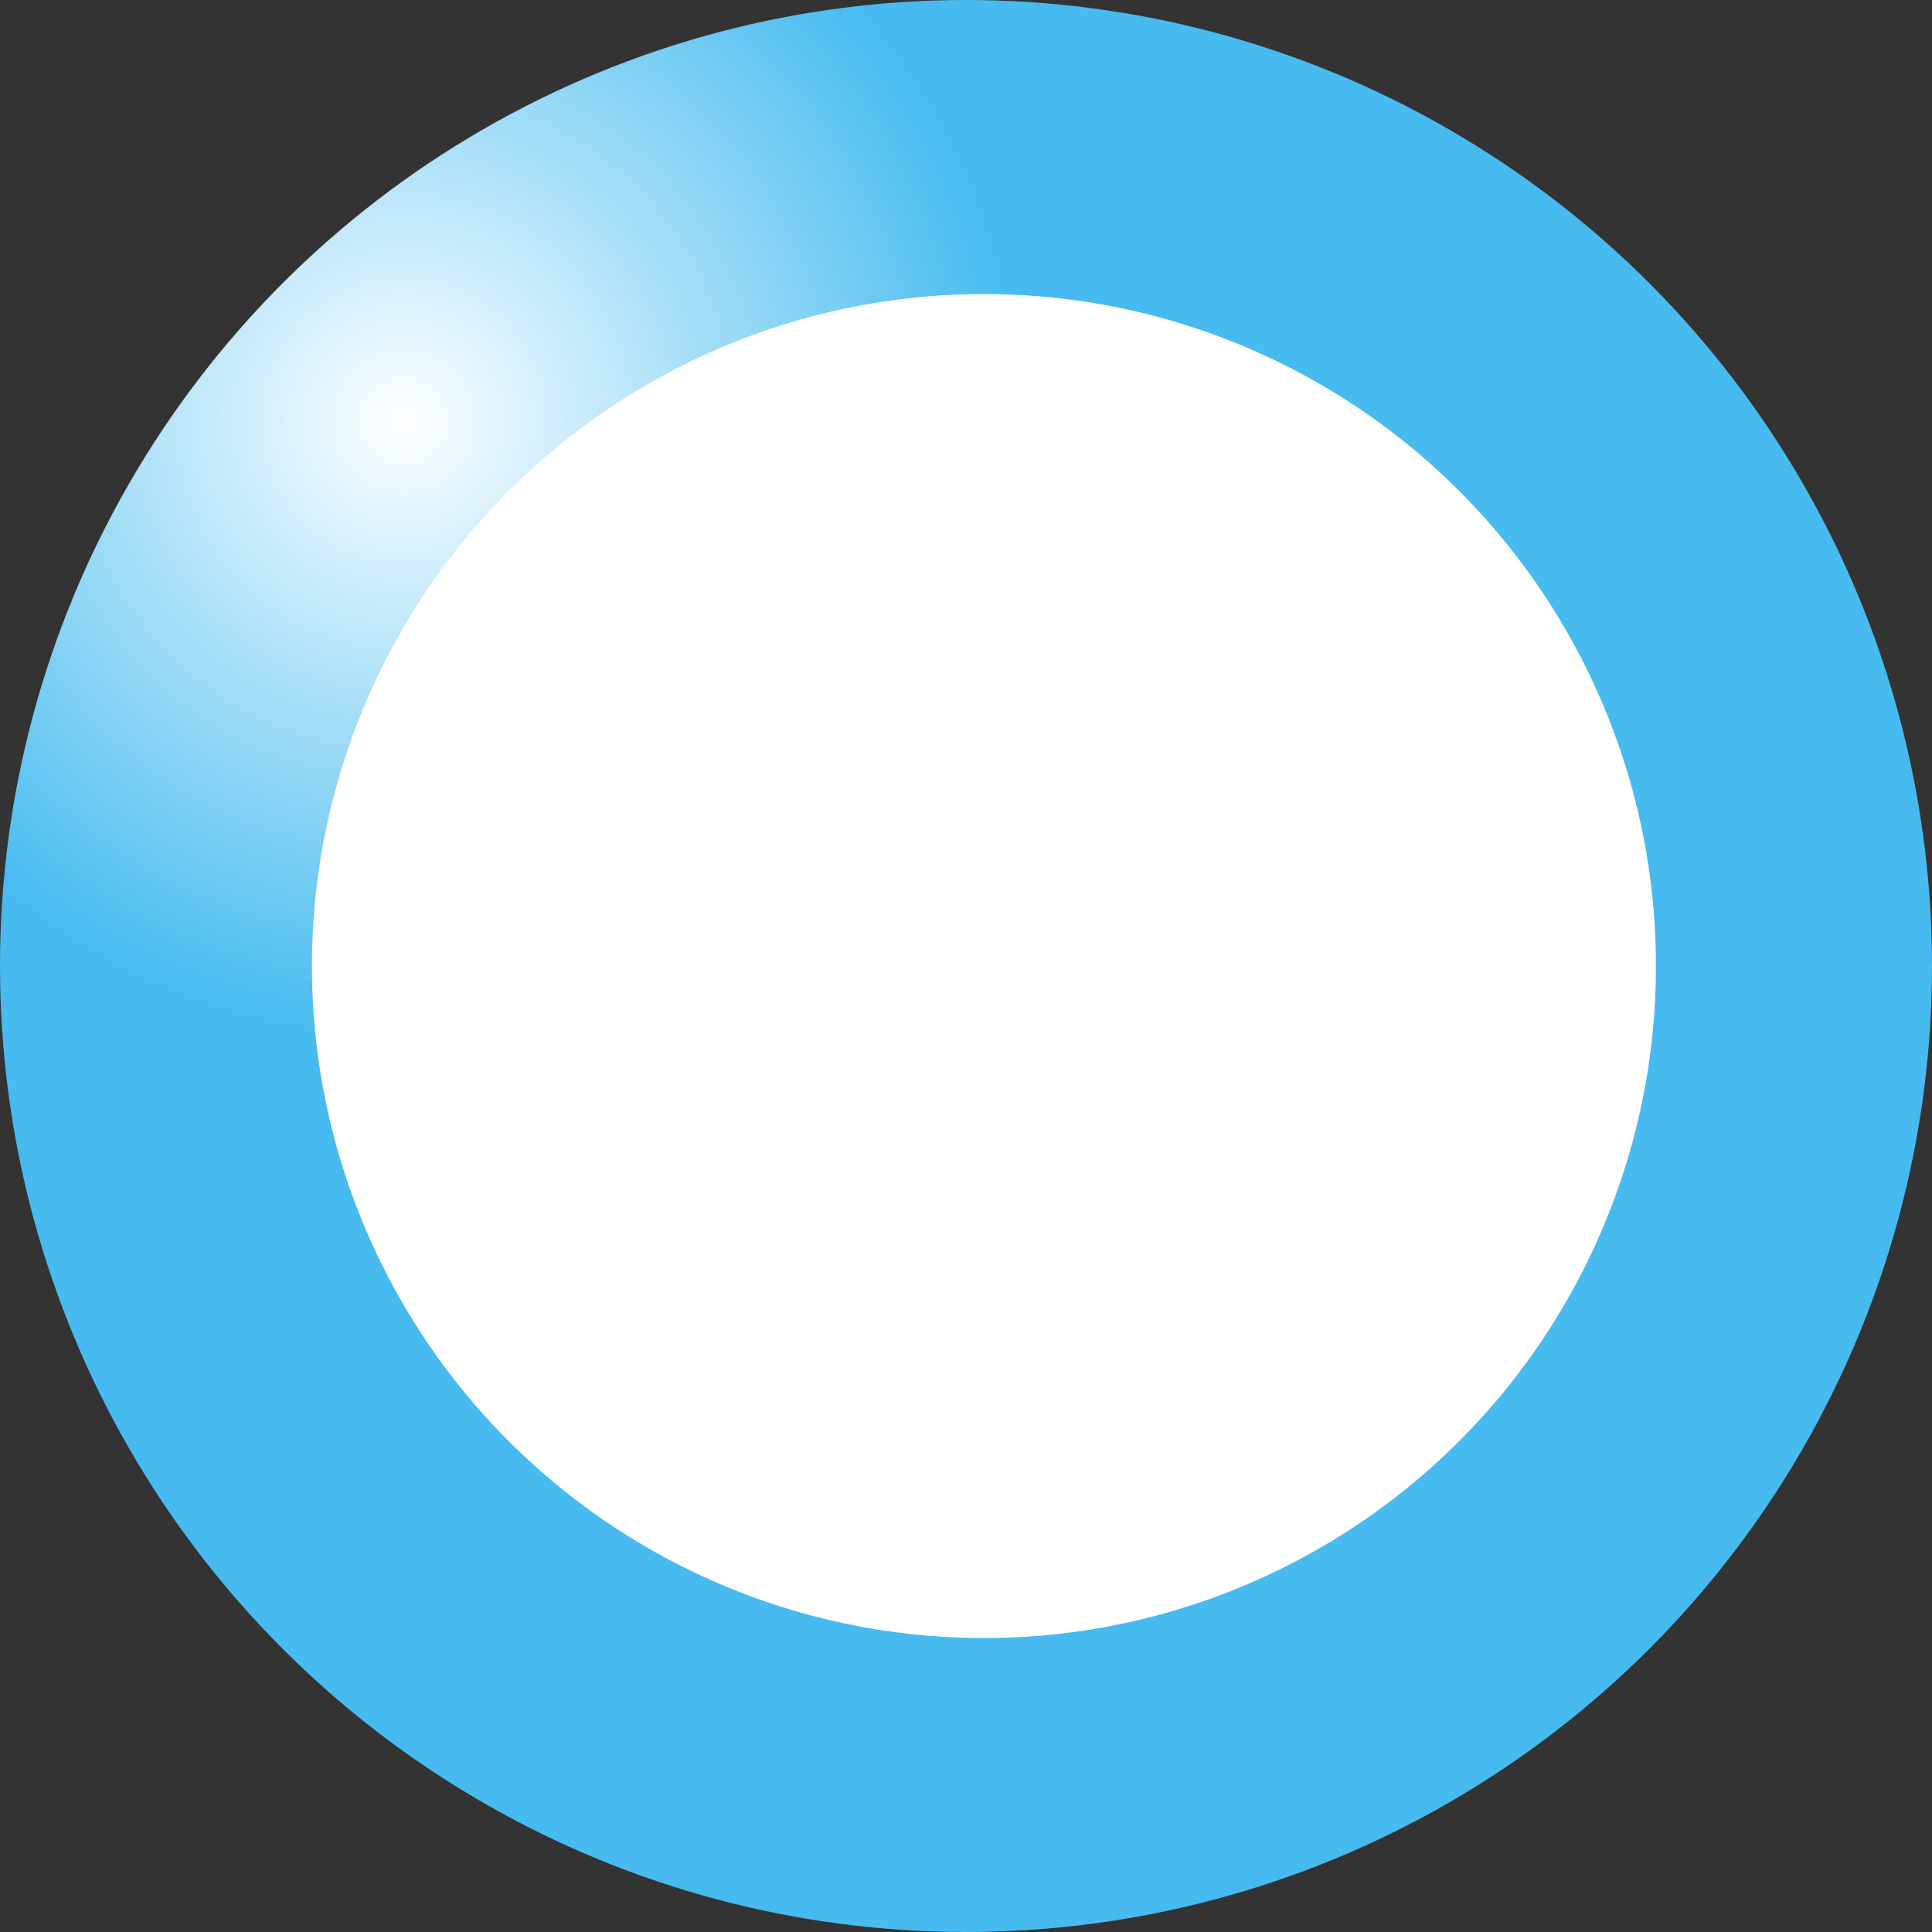
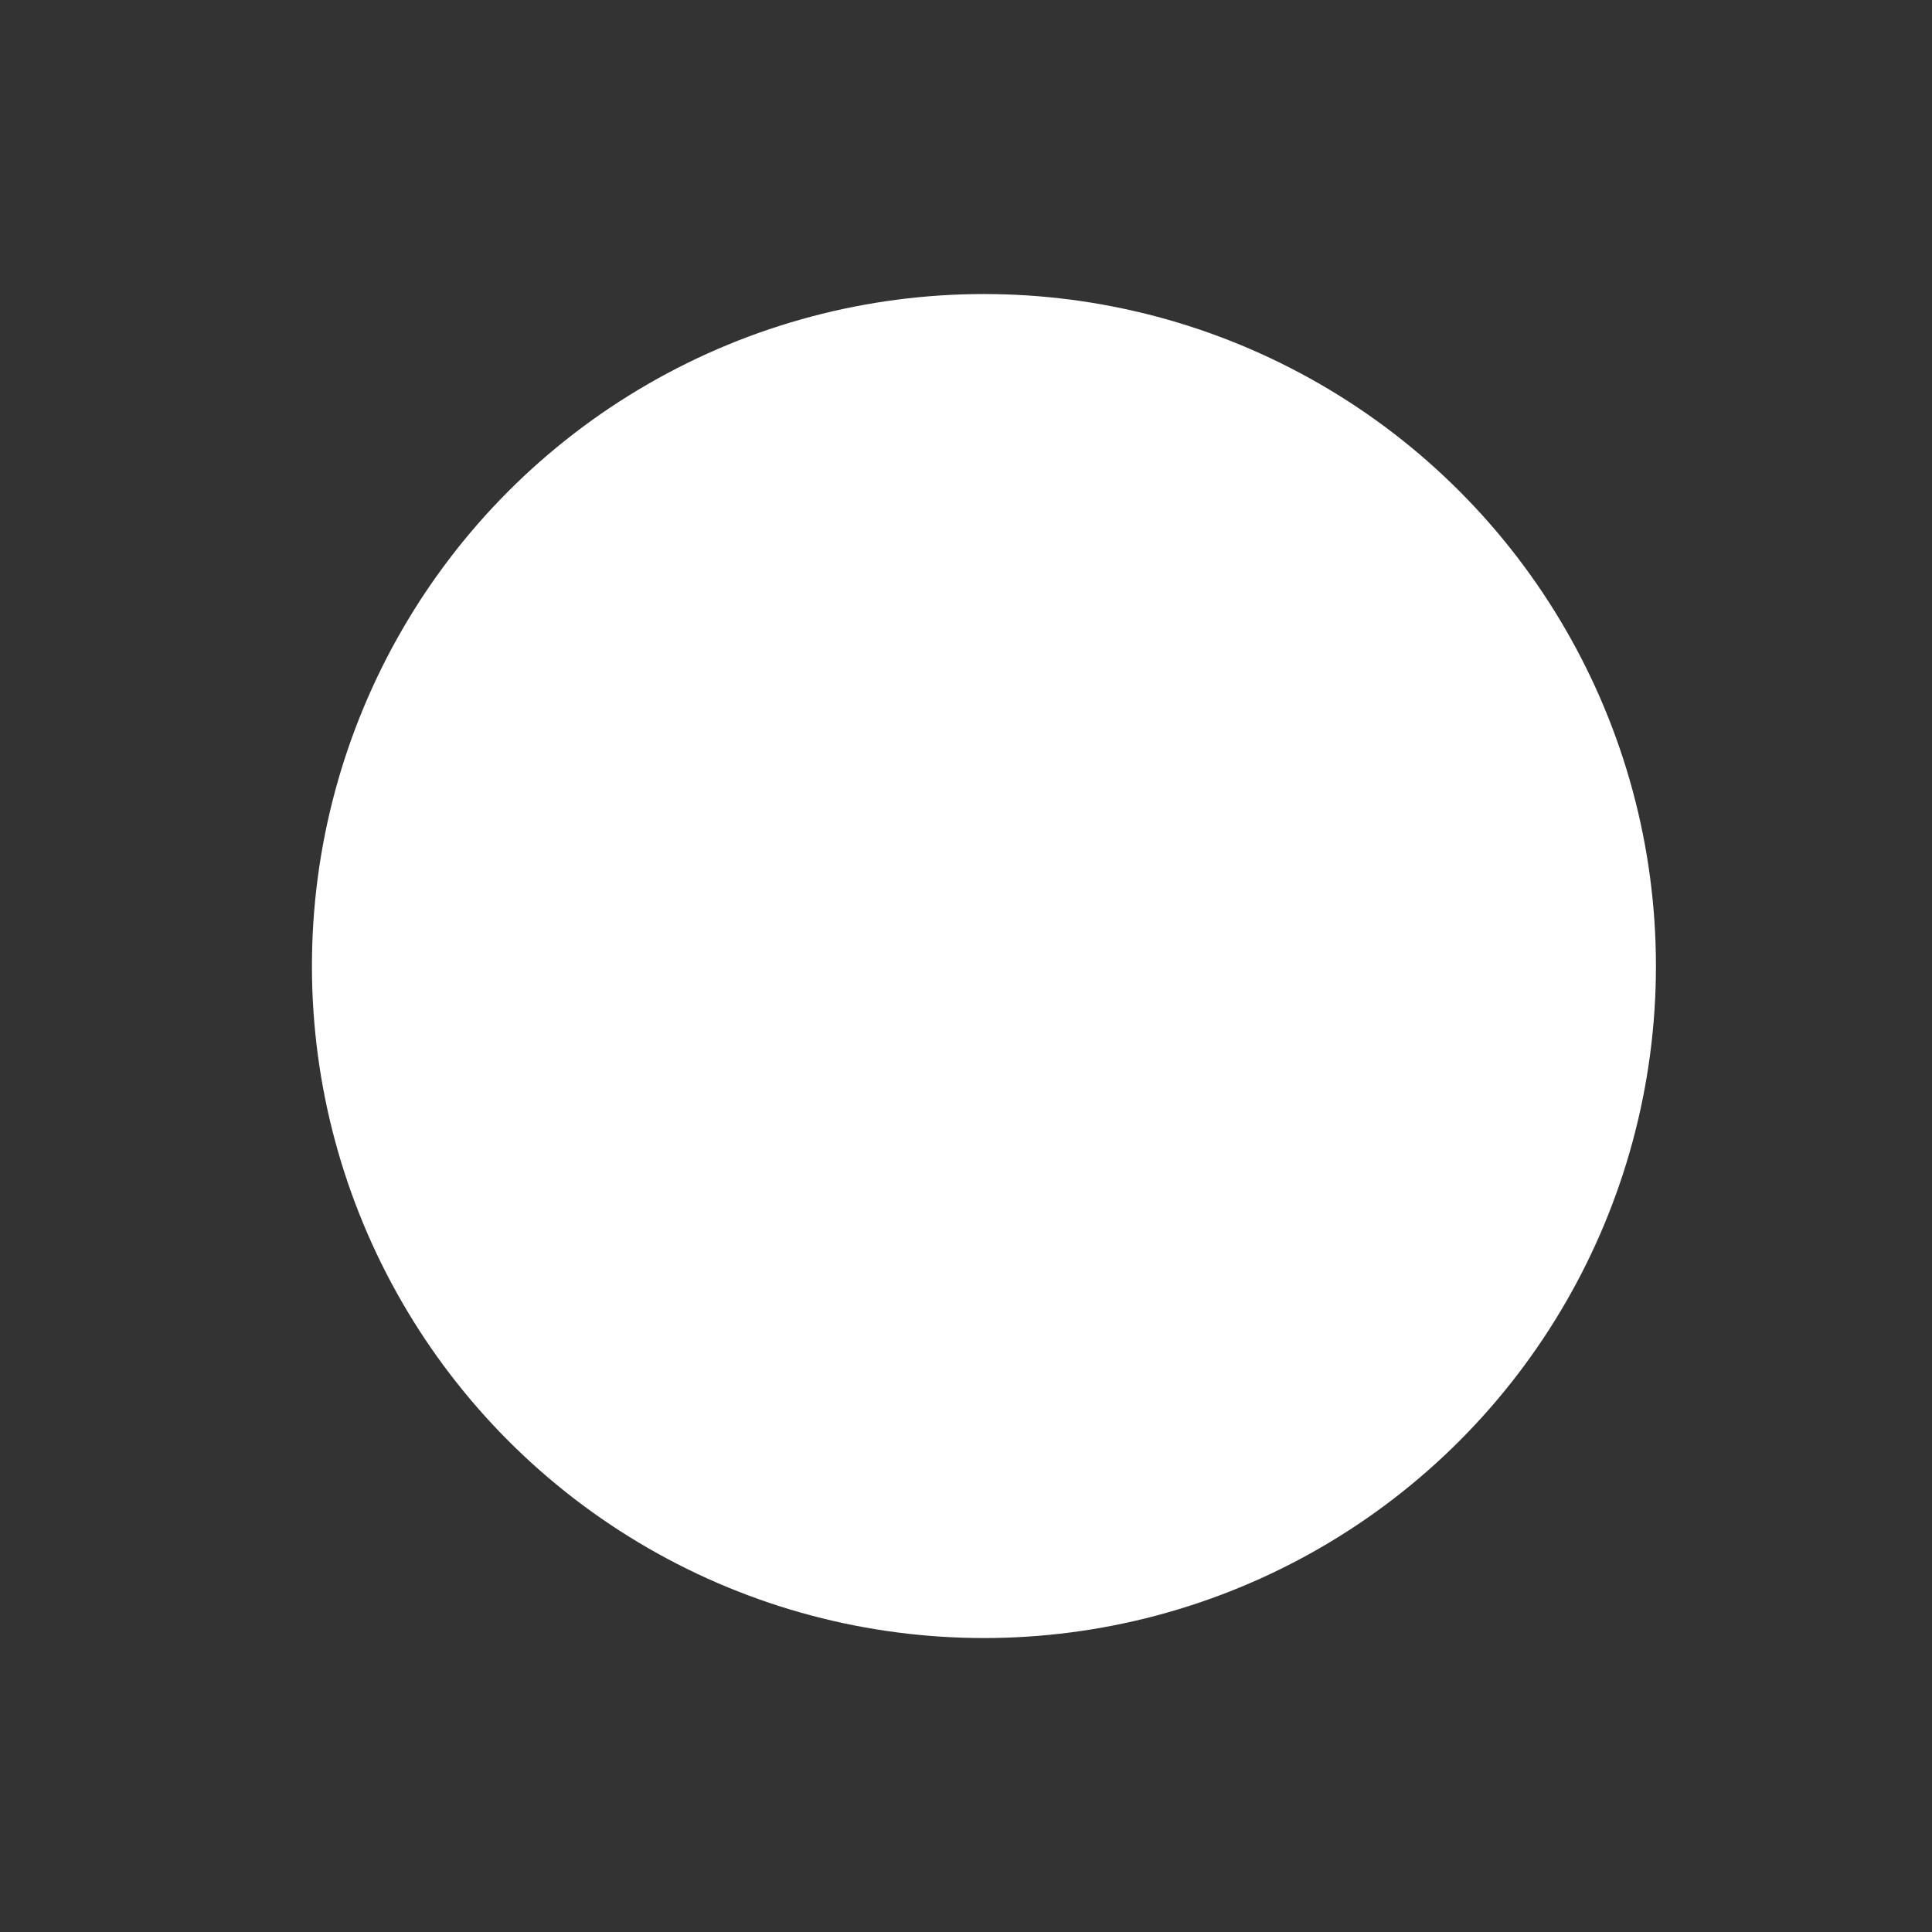
<svg xmlns="http://www.w3.org/2000/svg" id="Group_4497" data-name="Group 4497" width="46" height="46" viewBox="0 0 46 46">
  <rect x="0" y="0" width="46" height="46" fill="#333333" stroke="none" />
  <defs>
    <radialGradient id="radial-gradient" cx="0.208" cy="0.157" r="0.673" gradientTransform="matrix(0.812, 0.583, -0.583, 0.812, 0.137, -0.027)" gradientUnits="objectBoundingBox">
      <stop offset="0" stop-color="#fff" />
      <stop offset="0.466" stop-color="#47bbef" />
      <stop offset="1" stop-color="#47bbef" />
    </radialGradient>
  </defs>
-   <circle id="Ellipse_485" data-name="Ellipse 485" cx="23" cy="23" r="23" fill="url(#radial-gradient)" />
  <circle id="Ellipse_486" data-name="Ellipse 486" cx="16" cy="16" r="16" transform="translate(7.427 7.001)" fill="#fff" />
</svg>